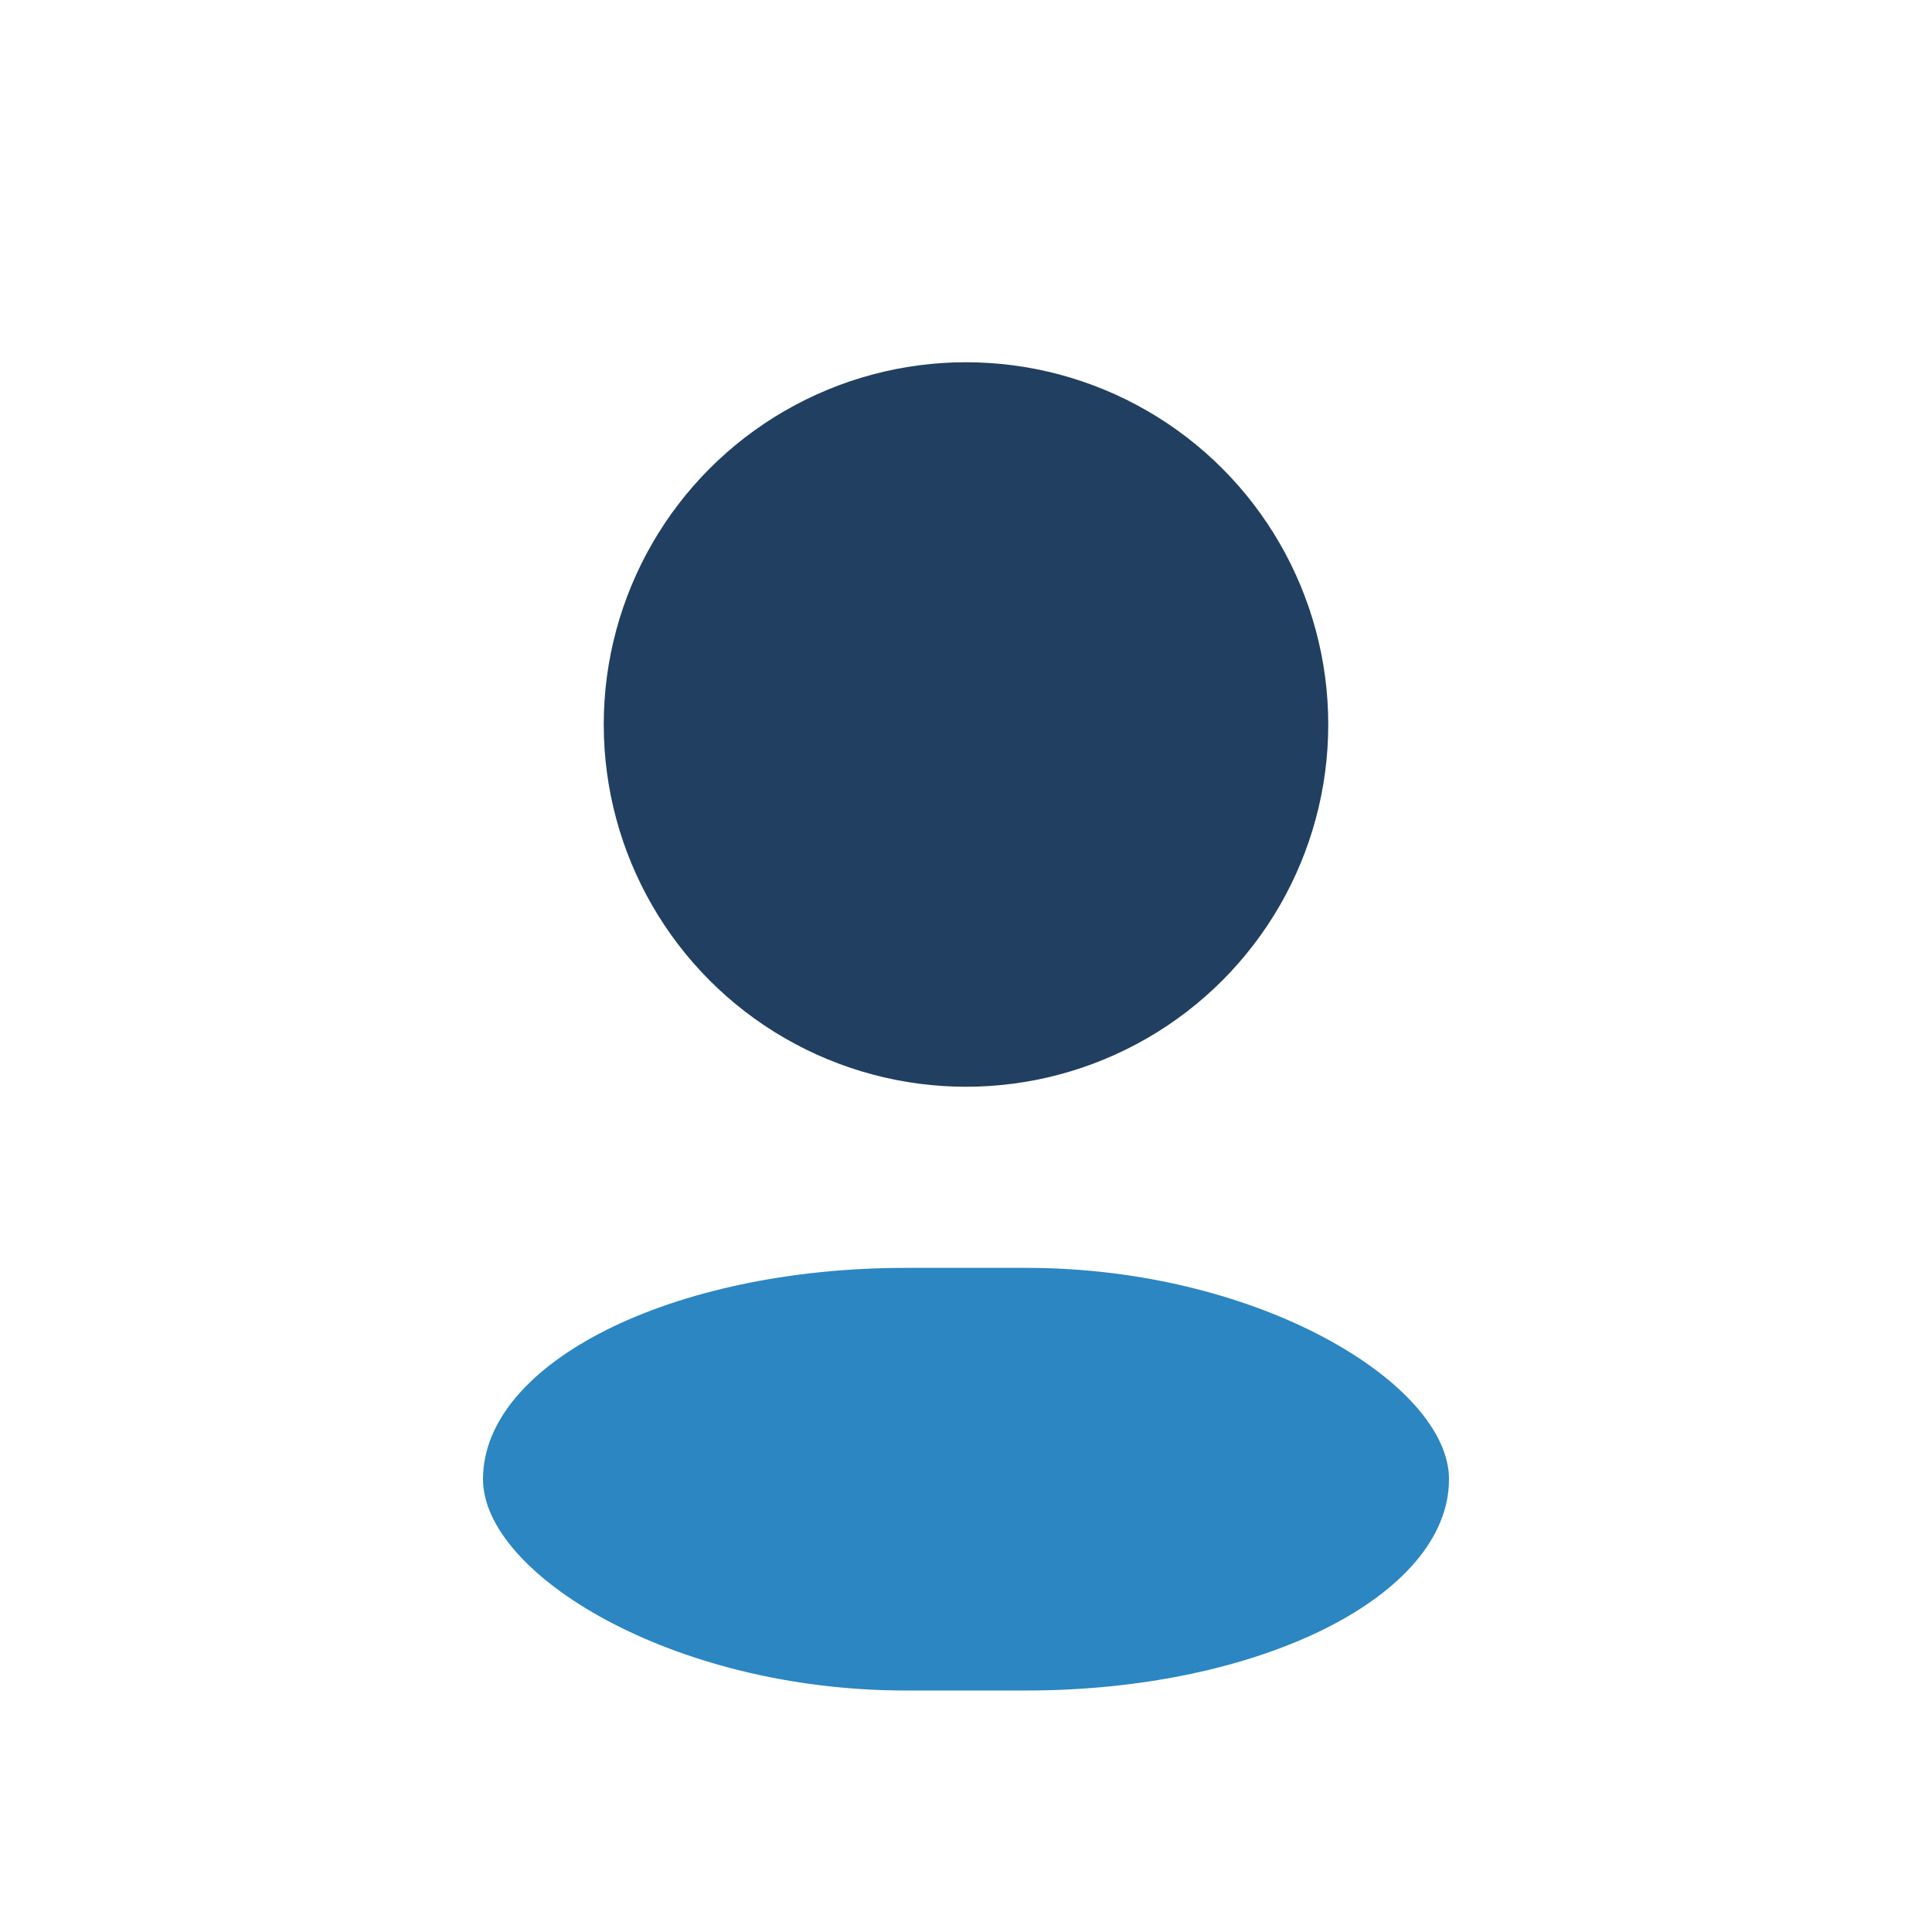
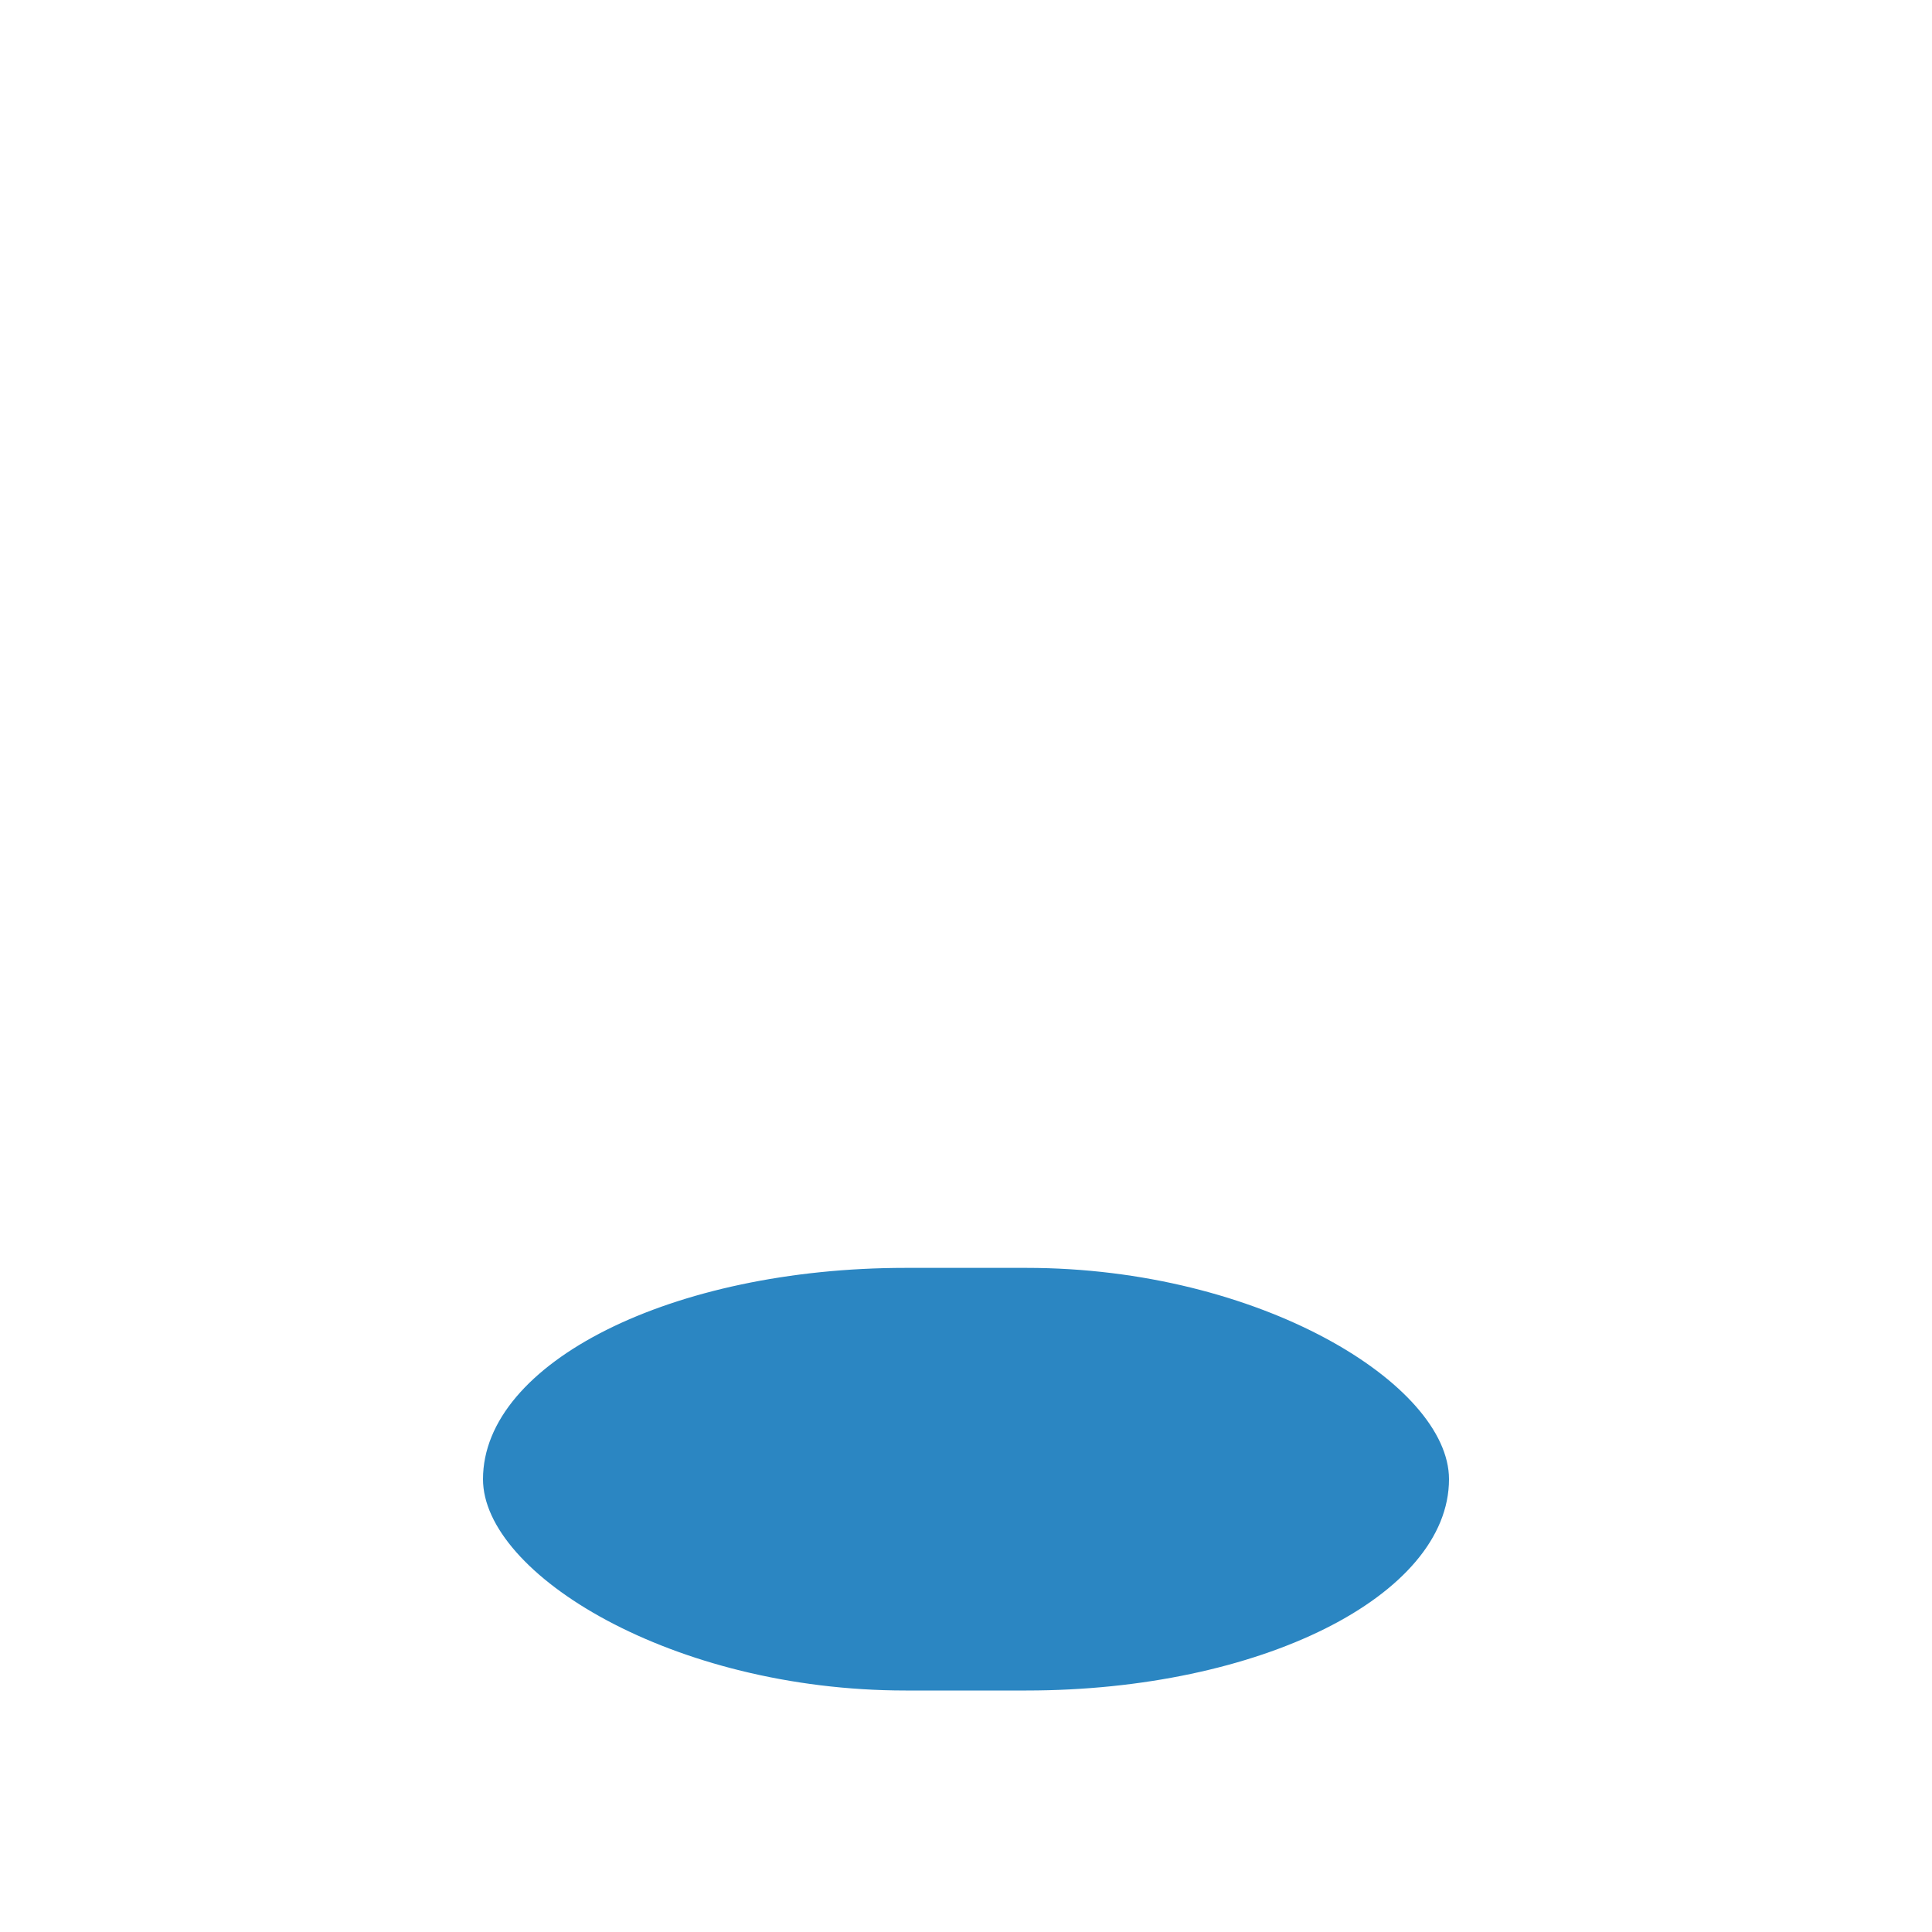
<svg xmlns="http://www.w3.org/2000/svg" width="32" height="32" viewBox="0 0 32 32">
-   <circle cx="16" cy="12" r="6" fill="#213F60" />
  <rect x="8" y="21" width="16" height="7" rx="7" fill="#2B86C2" />
</svg>